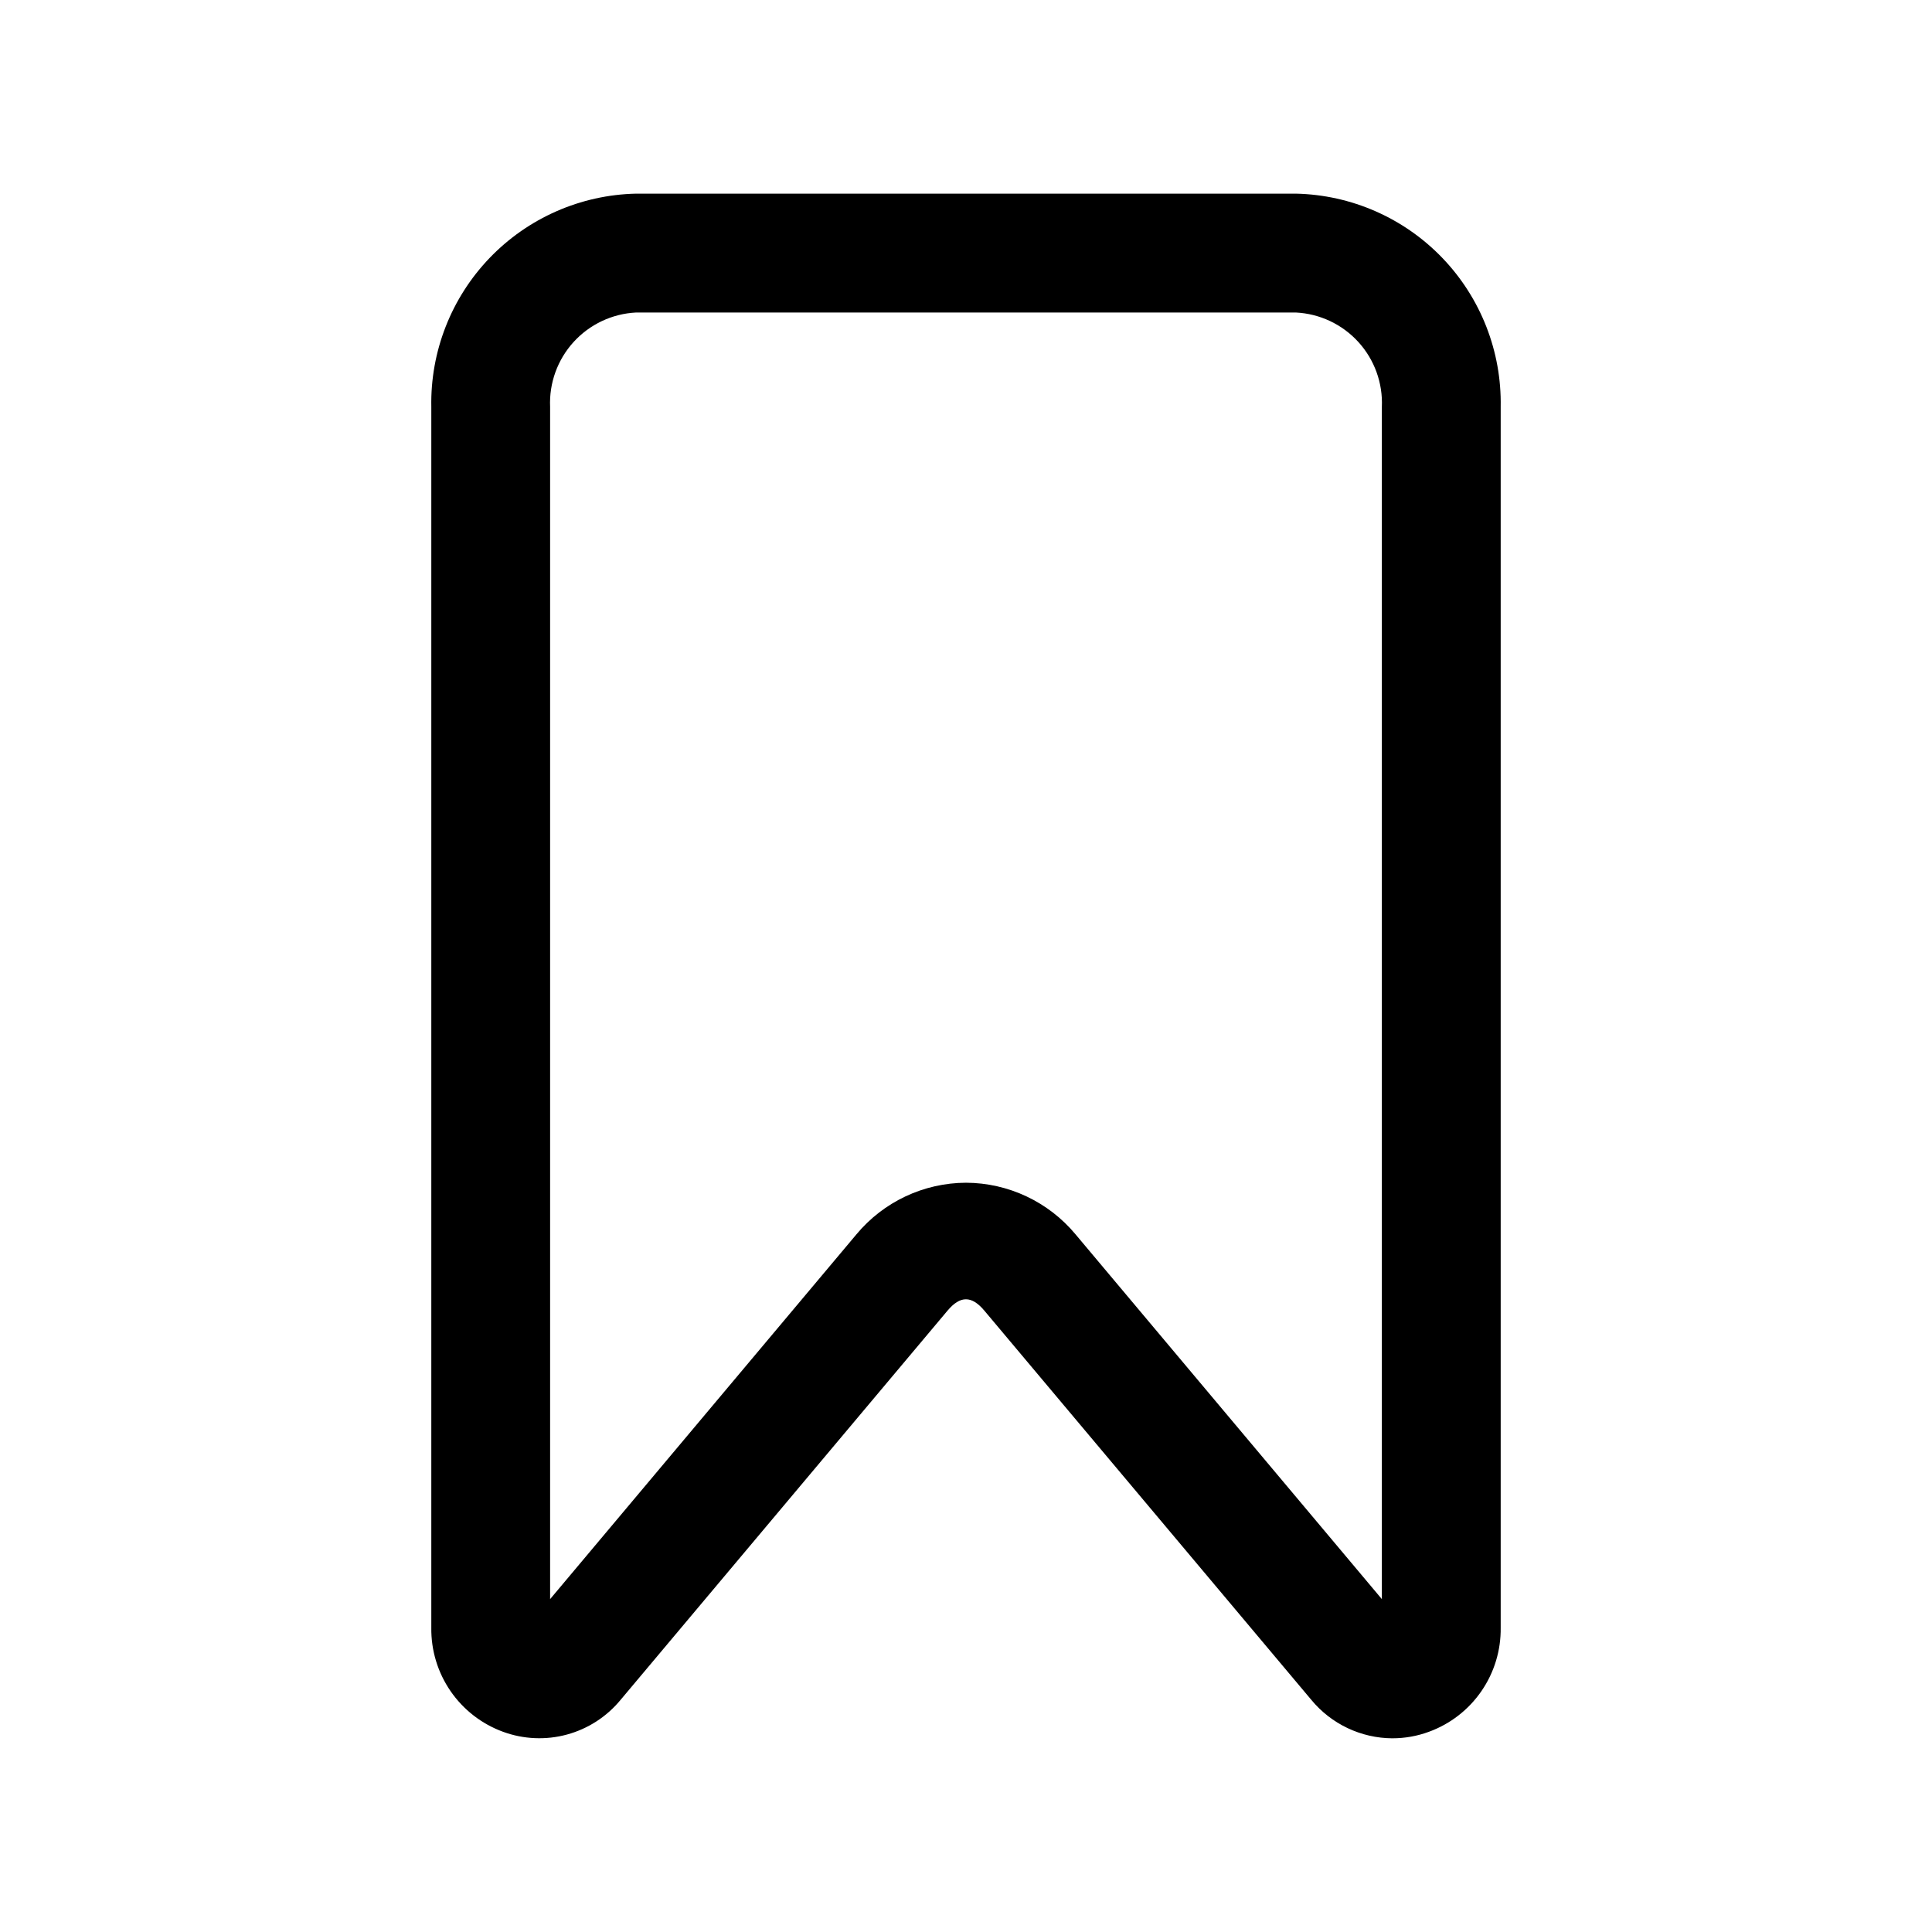
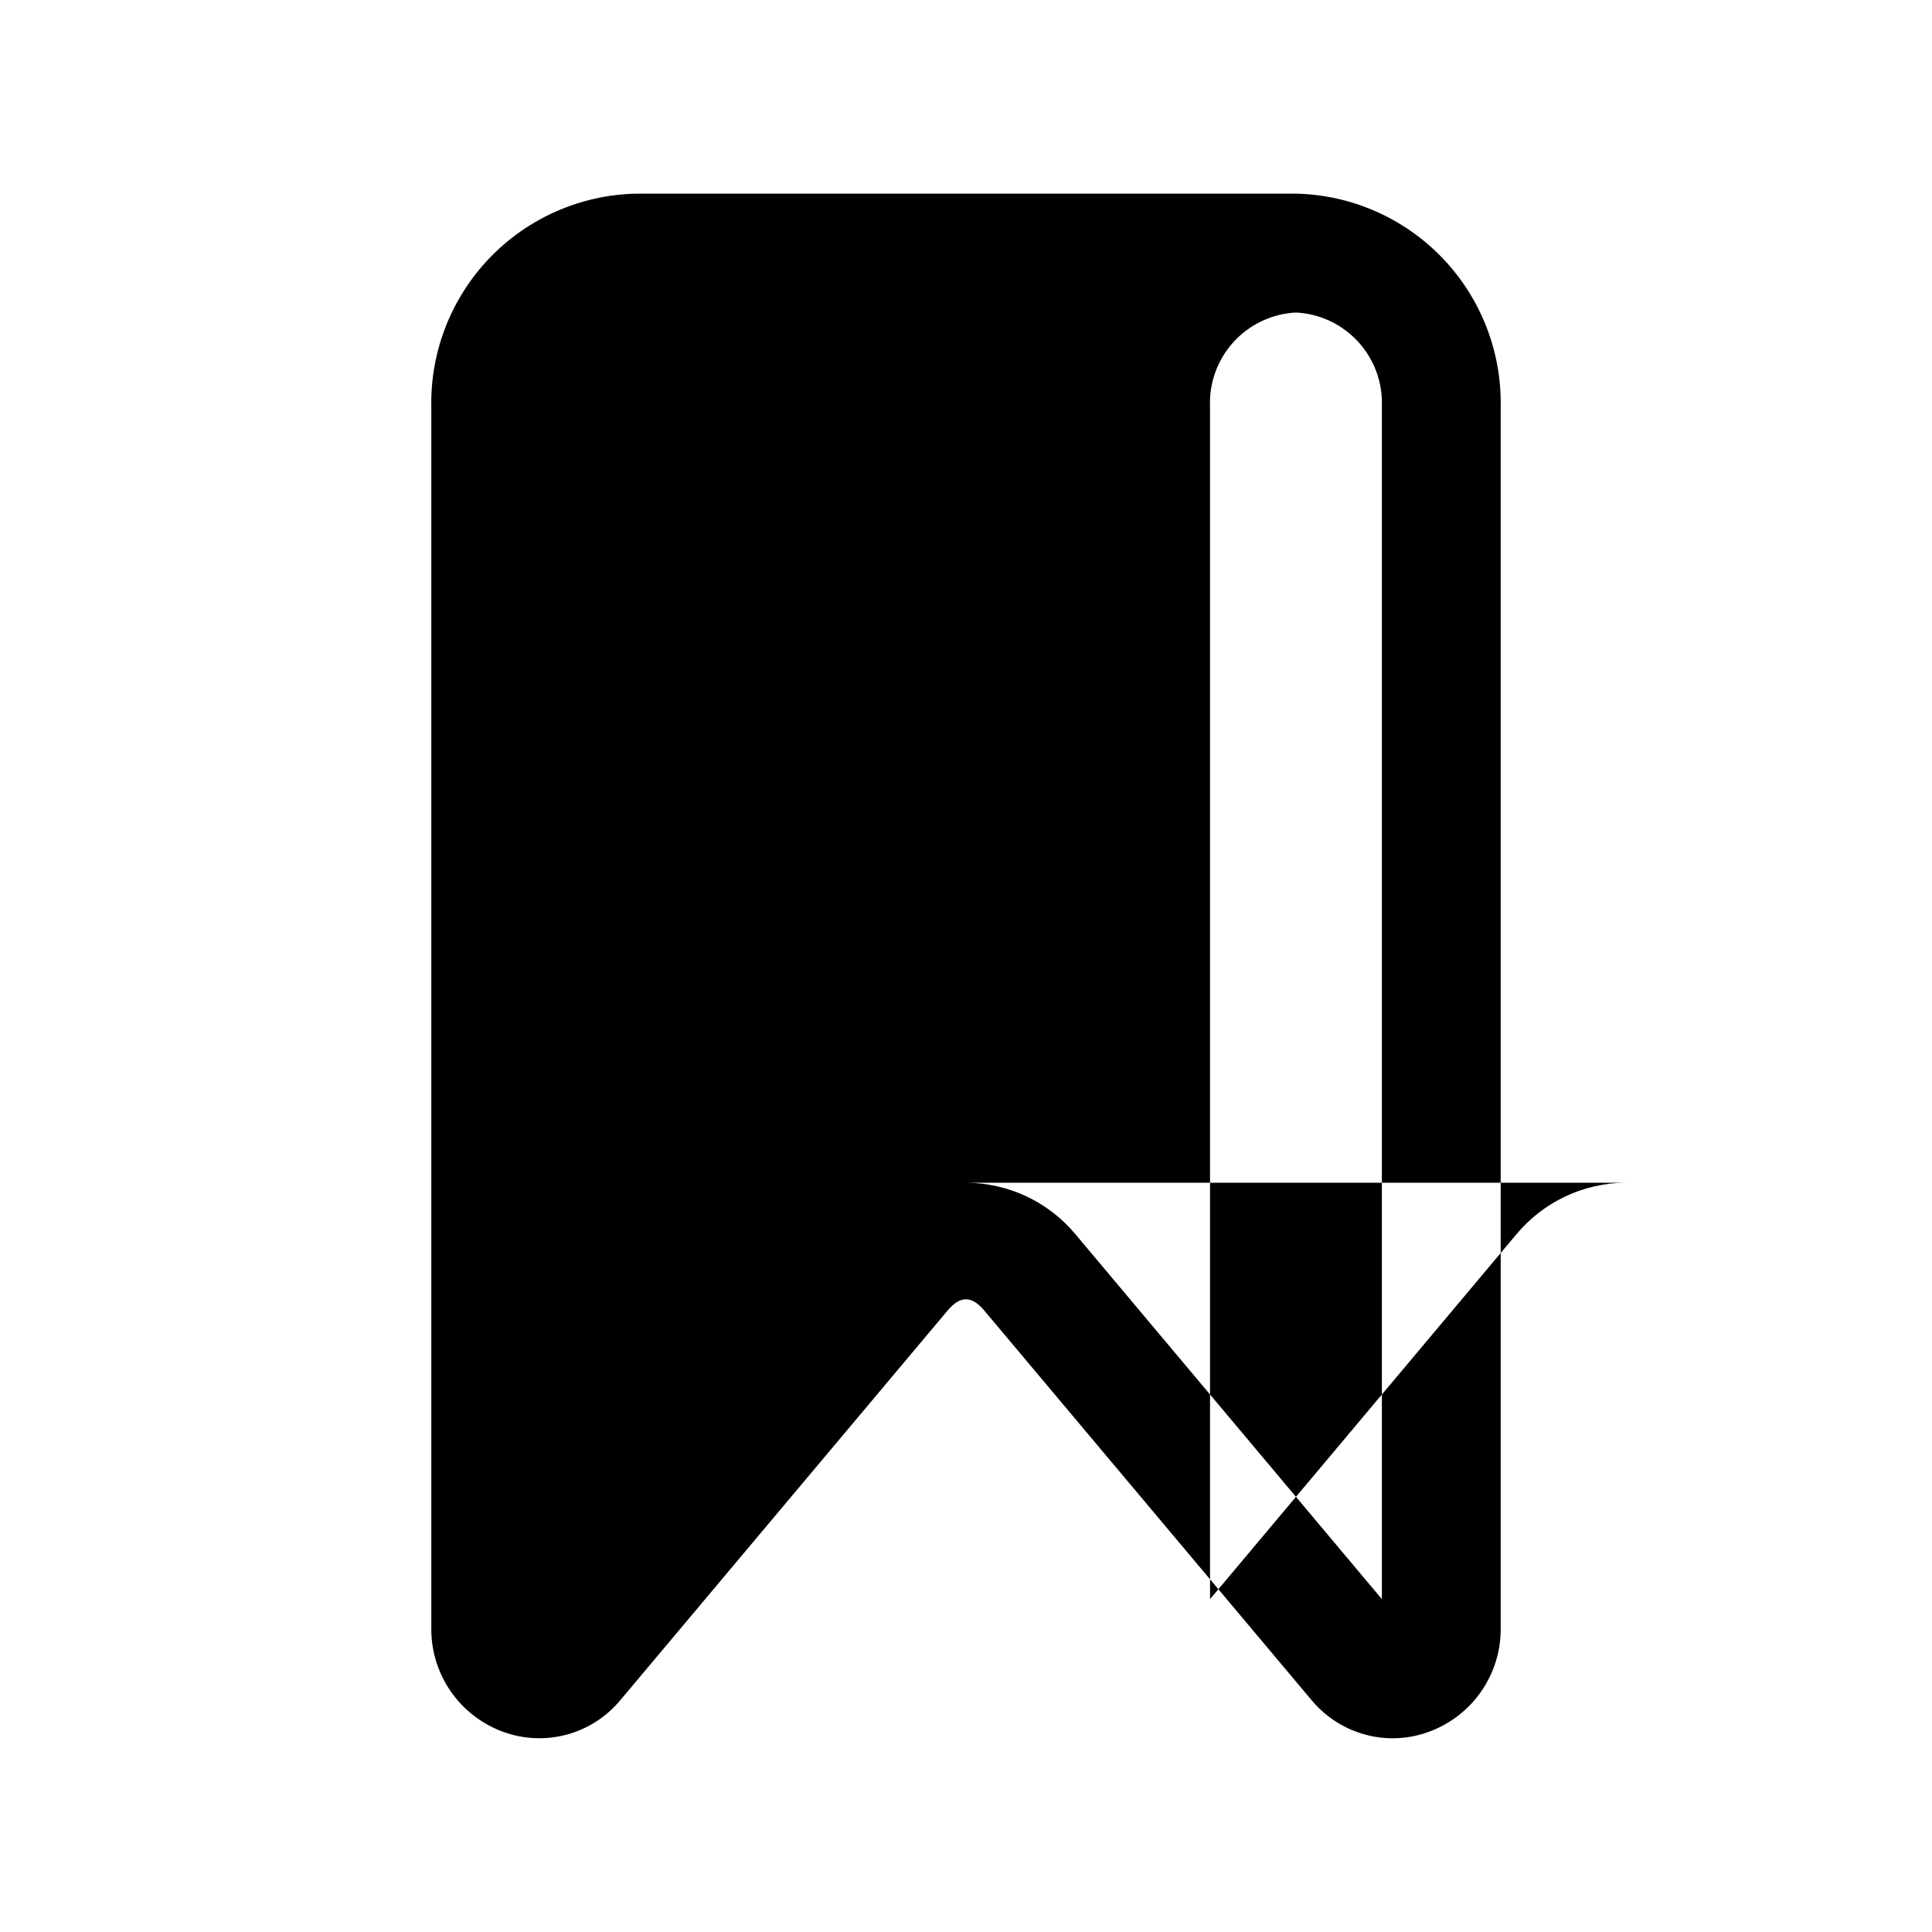
<svg xmlns="http://www.w3.org/2000/svg" fill="#000000" width="800px" height="800px" version="1.1" viewBox="144 144 512 512">
-   <path d="m513.04 604.67c-8.344-0.031-16.246-3.777-21.551-10.219l-86.594-103.08c-3.387-4.062-6.438-4.062-9.824 0l-86.594 103.09c-3.672 4.473-8.641 7.688-14.223 9.211-5.582 1.52-11.5 1.266-16.934-0.727-5.644-2.059-10.504-5.824-13.914-10.773-3.406-4.945-5.191-10.832-5.106-16.84v-323.49c-0.277-14.684 5.277-28.879 15.445-39.473 10.172-10.598 24.129-16.727 38.809-17.051h174.89c14.684 0.324 28.637 6.453 38.809 17.051 10.168 10.594 15.723 24.789 15.445 39.473v323.49c0.086 6.008-1.699 11.895-5.113 16.844-3.41 4.949-8.273 8.715-13.922 10.77-3.078 1.137-6.336 1.719-9.621 1.719zm-228.65-30.465m115.61-116.77c11.215 0.043 21.836 5.047 29.016 13.664l81.191 96.684v-315.93c0.281-6.336-1.953-12.523-6.219-17.215-4.266-4.688-10.215-7.5-16.547-7.82h-174.89c-6.332 0.32-12.281 3.133-16.547 7.82-4.266 4.691-6.5 10.879-6.219 17.215v315.93l81.191-96.684c7.18-8.617 17.801-13.621 29.02-13.664z" />
+   <path d="m513.04 604.67c-8.344-0.031-16.246-3.777-21.551-10.219l-86.594-103.08c-3.387-4.062-6.438-4.062-9.824 0l-86.594 103.09c-3.672 4.473-8.641 7.688-14.223 9.211-5.582 1.52-11.5 1.266-16.934-0.727-5.644-2.059-10.504-5.824-13.914-10.773-3.406-4.945-5.191-10.832-5.106-16.84v-323.49c-0.277-14.684 5.277-28.879 15.445-39.473 10.172-10.598 24.129-16.727 38.809-17.051h174.89c14.684 0.324 28.637 6.453 38.809 17.051 10.168 10.594 15.723 24.789 15.445 39.473v323.49c0.086 6.008-1.699 11.895-5.113 16.844-3.41 4.949-8.273 8.715-13.922 10.77-3.078 1.137-6.336 1.719-9.621 1.719zm-228.65-30.465m115.61-116.77c11.215 0.043 21.836 5.047 29.016 13.664l81.191 96.684v-315.93c0.281-6.336-1.953-12.523-6.219-17.215-4.266-4.688-10.215-7.5-16.547-7.82c-6.332 0.32-12.281 3.133-16.547 7.82-4.266 4.691-6.5 10.879-6.219 17.215v315.93l81.191-96.684c7.18-8.617 17.801-13.621 29.02-13.664z" />
</svg>